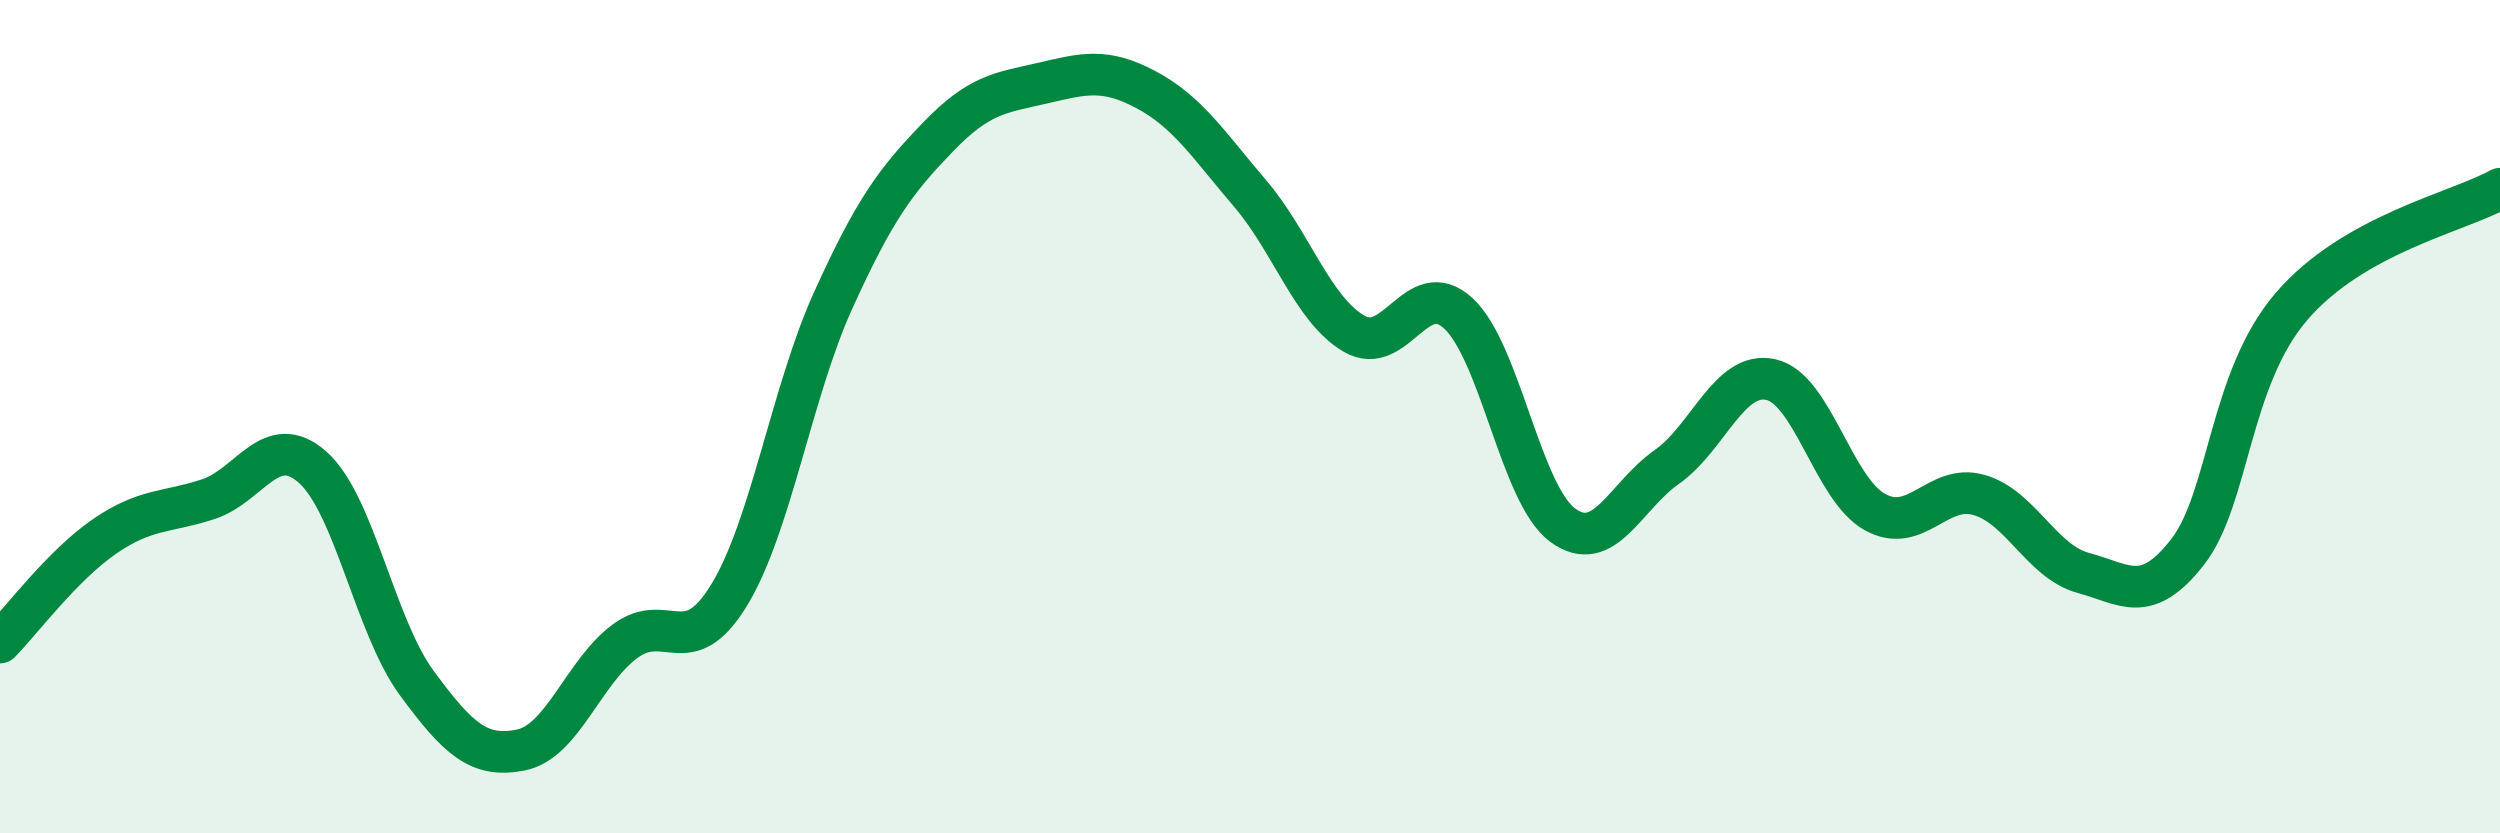
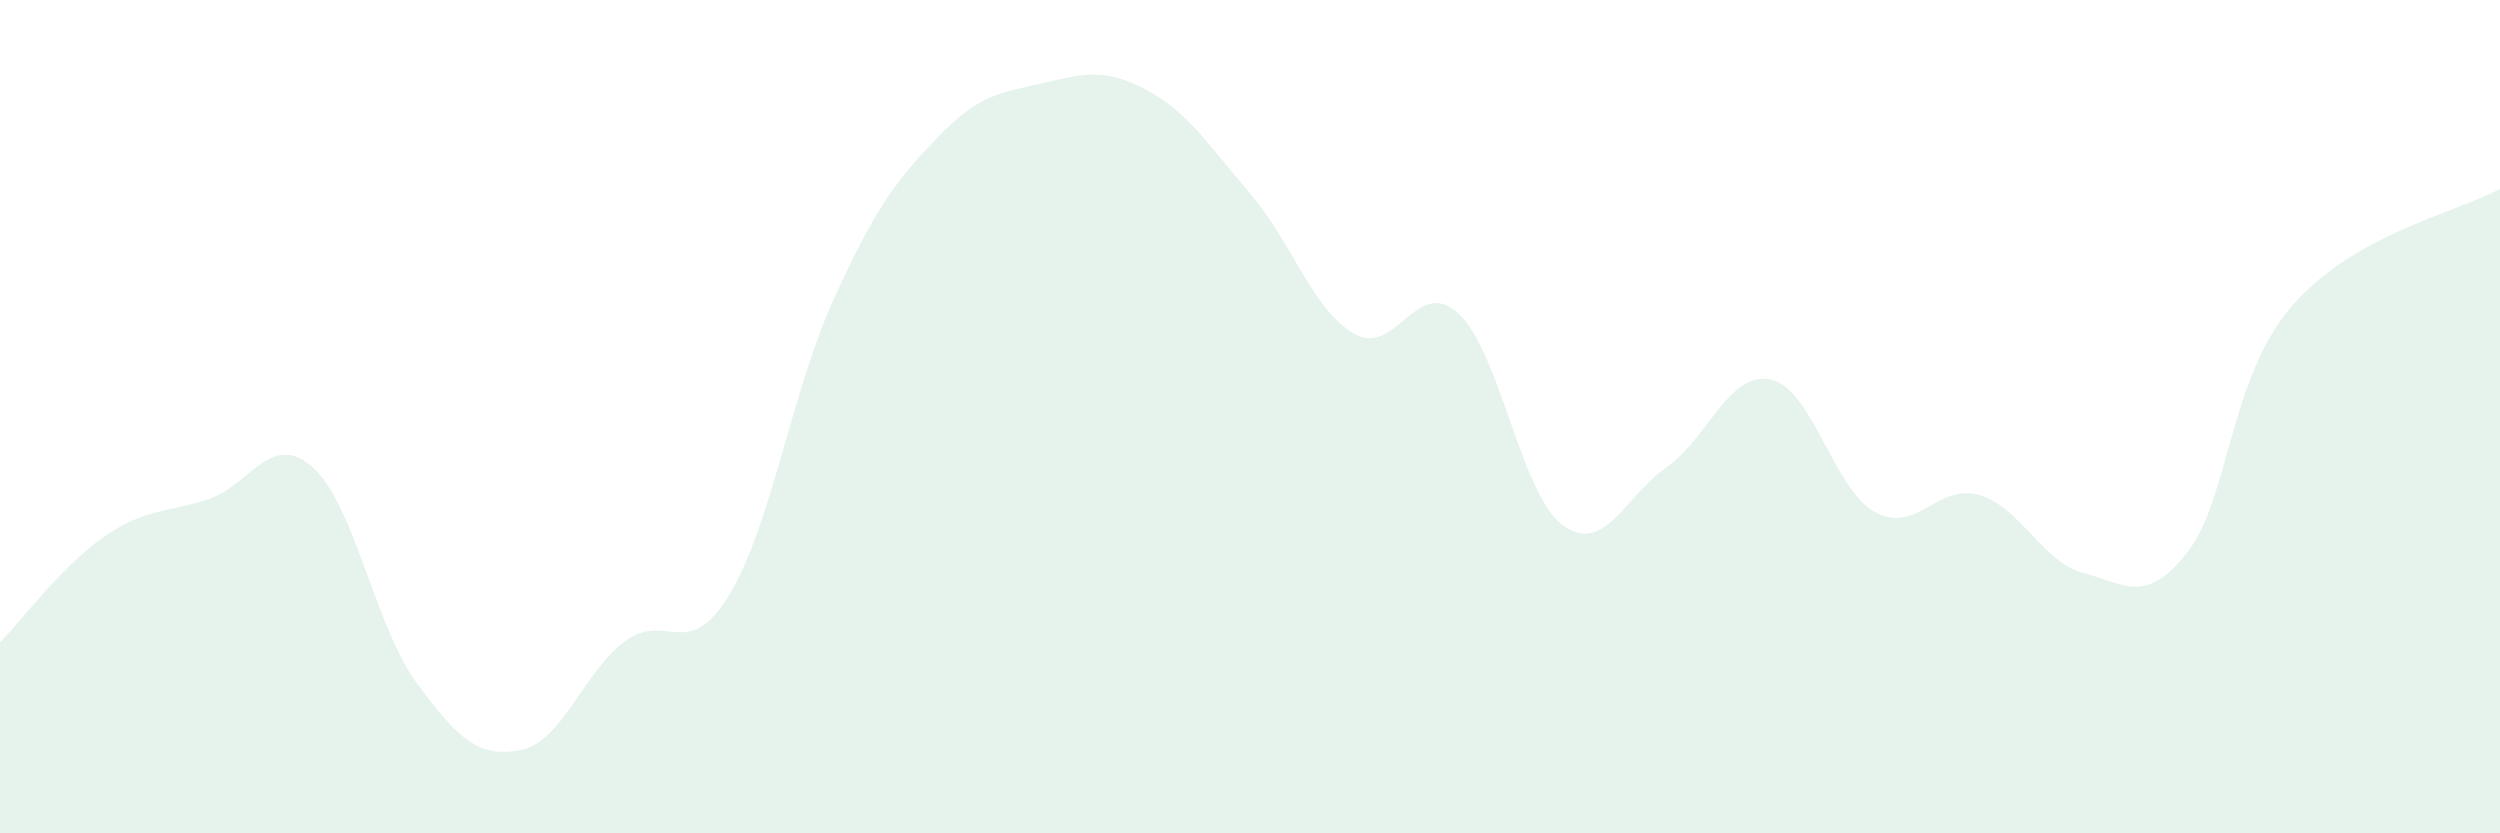
<svg xmlns="http://www.w3.org/2000/svg" width="60" height="20" viewBox="0 0 60 20">
  <path d="M 0,15.42 C 0.5,14.91 1.5,13.57 2.5,12.88 C 3.5,12.19 4,12.31 5,11.98 C 6,11.65 6.5,10.33 7.5,11.21 C 8.5,12.09 9,15.03 10,16.39 C 11,17.75 11.5,18.2 12.5,18 C 13.5,17.8 14,16.13 15,15.39 C 16,14.65 16.5,15.92 17.5,14.28 C 18.5,12.64 19,9.4 20,7.2 C 21,5 21.5,4.34 22.5,3.3 C 23.5,2.26 24,2.23 25,2 C 26,1.77 26.5,1.62 27.5,2.15 C 28.5,2.68 29,3.47 30,4.64 C 31,5.81 31.5,7.43 32.5,8.01 C 33.5,8.59 34,6.6 35,7.52 C 36,8.44 36.5,11.86 37.5,12.6 C 38.5,13.34 39,11.91 40,11.21 C 41,10.51 41.5,8.89 42.5,9.11 C 43.5,9.33 44,11.74 45,12.29 C 46,12.84 46.5,11.59 47.5,11.88 C 48.5,12.17 49,13.48 50,13.75 C 51,14.02 51.5,14.53 52.5,13.25 C 53.5,11.97 53.5,9.09 55,7.35 C 56.5,5.61 59,5.09 60,4.53L60 20L0 20Z" fill="#008740" opacity="0.1" stroke-linecap="round" stroke-linejoin="round" />
-   <path d="M 0,15.42 C 0.5,14.91 1.5,13.57 2.5,12.88 C 3.5,12.19 4,12.31 5,11.98 C 6,11.65 6.5,10.33 7.5,11.21 C 8.5,12.09 9,15.03 10,16.39 C 11,17.75 11.5,18.2 12.5,18 C 13.5,17.8 14,16.13 15,15.39 C 16,14.65 16.5,15.92 17.5,14.28 C 18.5,12.64 19,9.4 20,7.2 C 21,5 21.5,4.34 22.5,3.3 C 23.5,2.26 24,2.23 25,2 C 26,1.77 26.5,1.62 27.5,2.15 C 28.5,2.68 29,3.47 30,4.64 C 31,5.81 31.5,7.43 32.5,8.01 C 33.5,8.59 34,6.6 35,7.52 C 36,8.44 36.5,11.86 37.5,12.6 C 38.5,13.34 39,11.91 40,11.21 C 41,10.51 41.5,8.89 42.5,9.11 C 43.5,9.33 44,11.74 45,12.29 C 46,12.84 46.5,11.59 47.5,11.88 C 48.5,12.17 49,13.48 50,13.75 C 51,14.02 51.5,14.53 52.5,13.25 C 53.5,11.97 53.5,9.09 55,7.35 C 56.5,5.61 59,5.09 60,4.53" stroke="#008740" stroke-width="1" fill="none" stroke-linecap="round" stroke-linejoin="round" />
</svg>